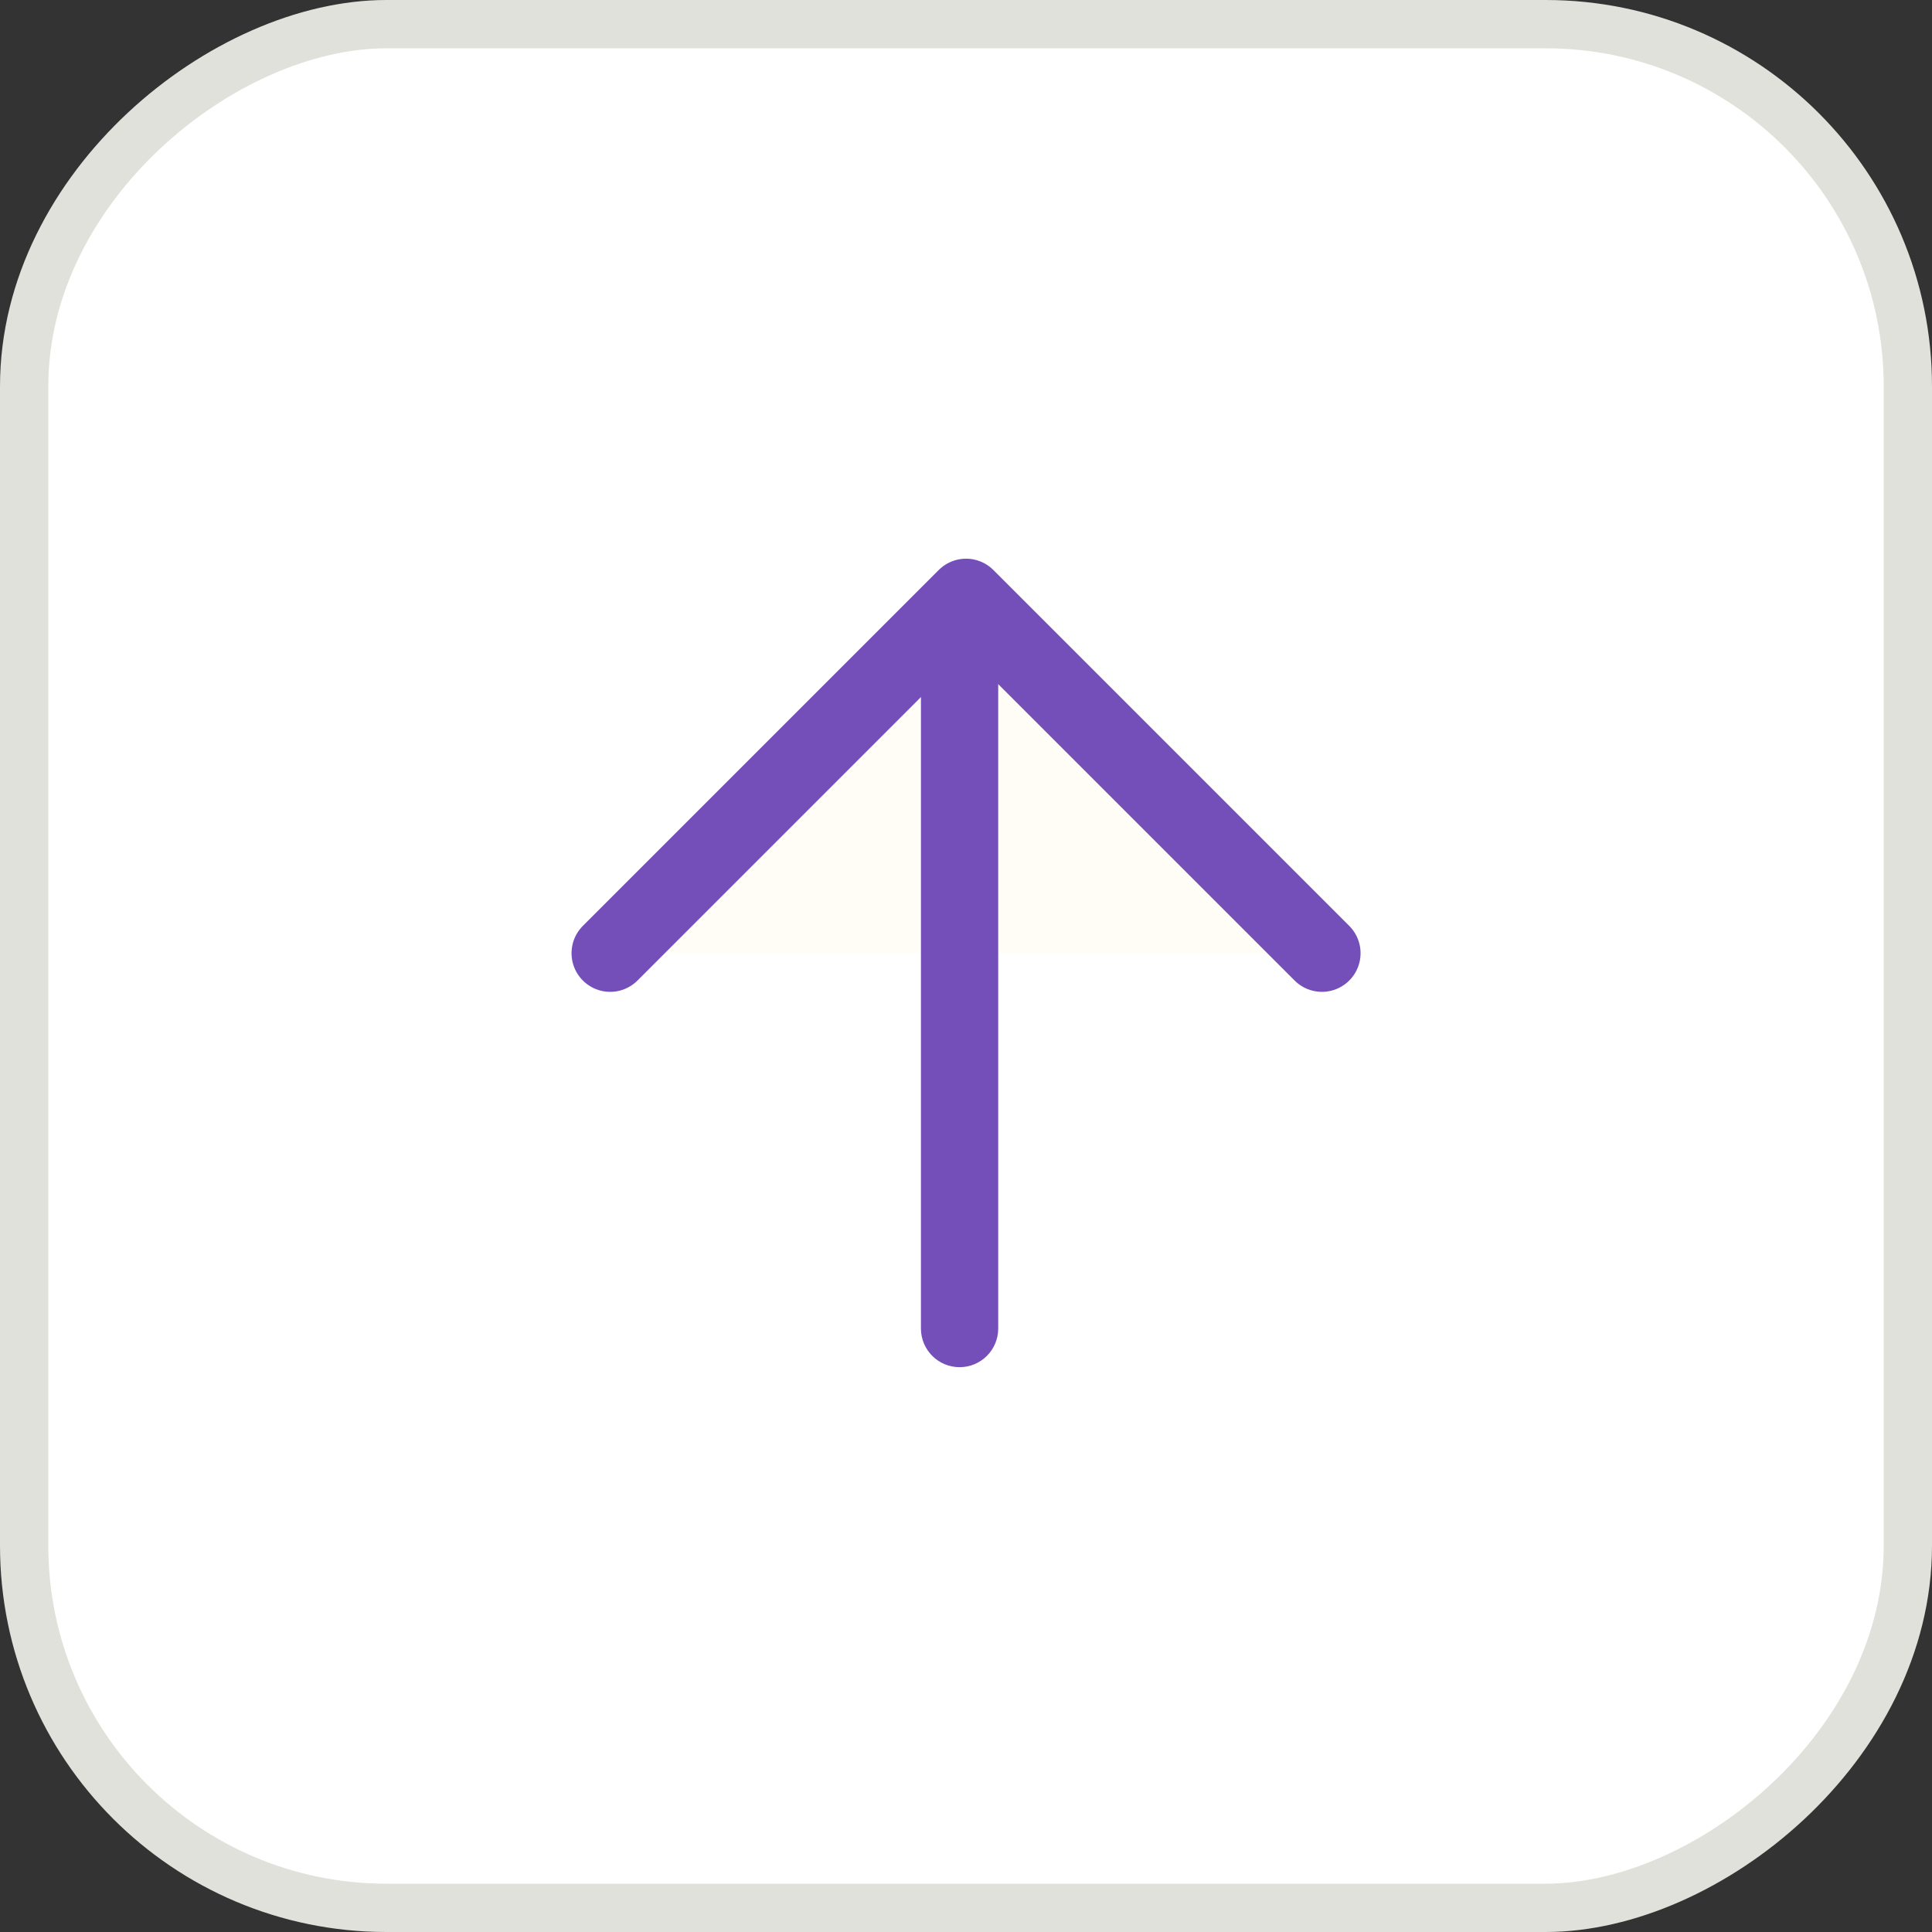
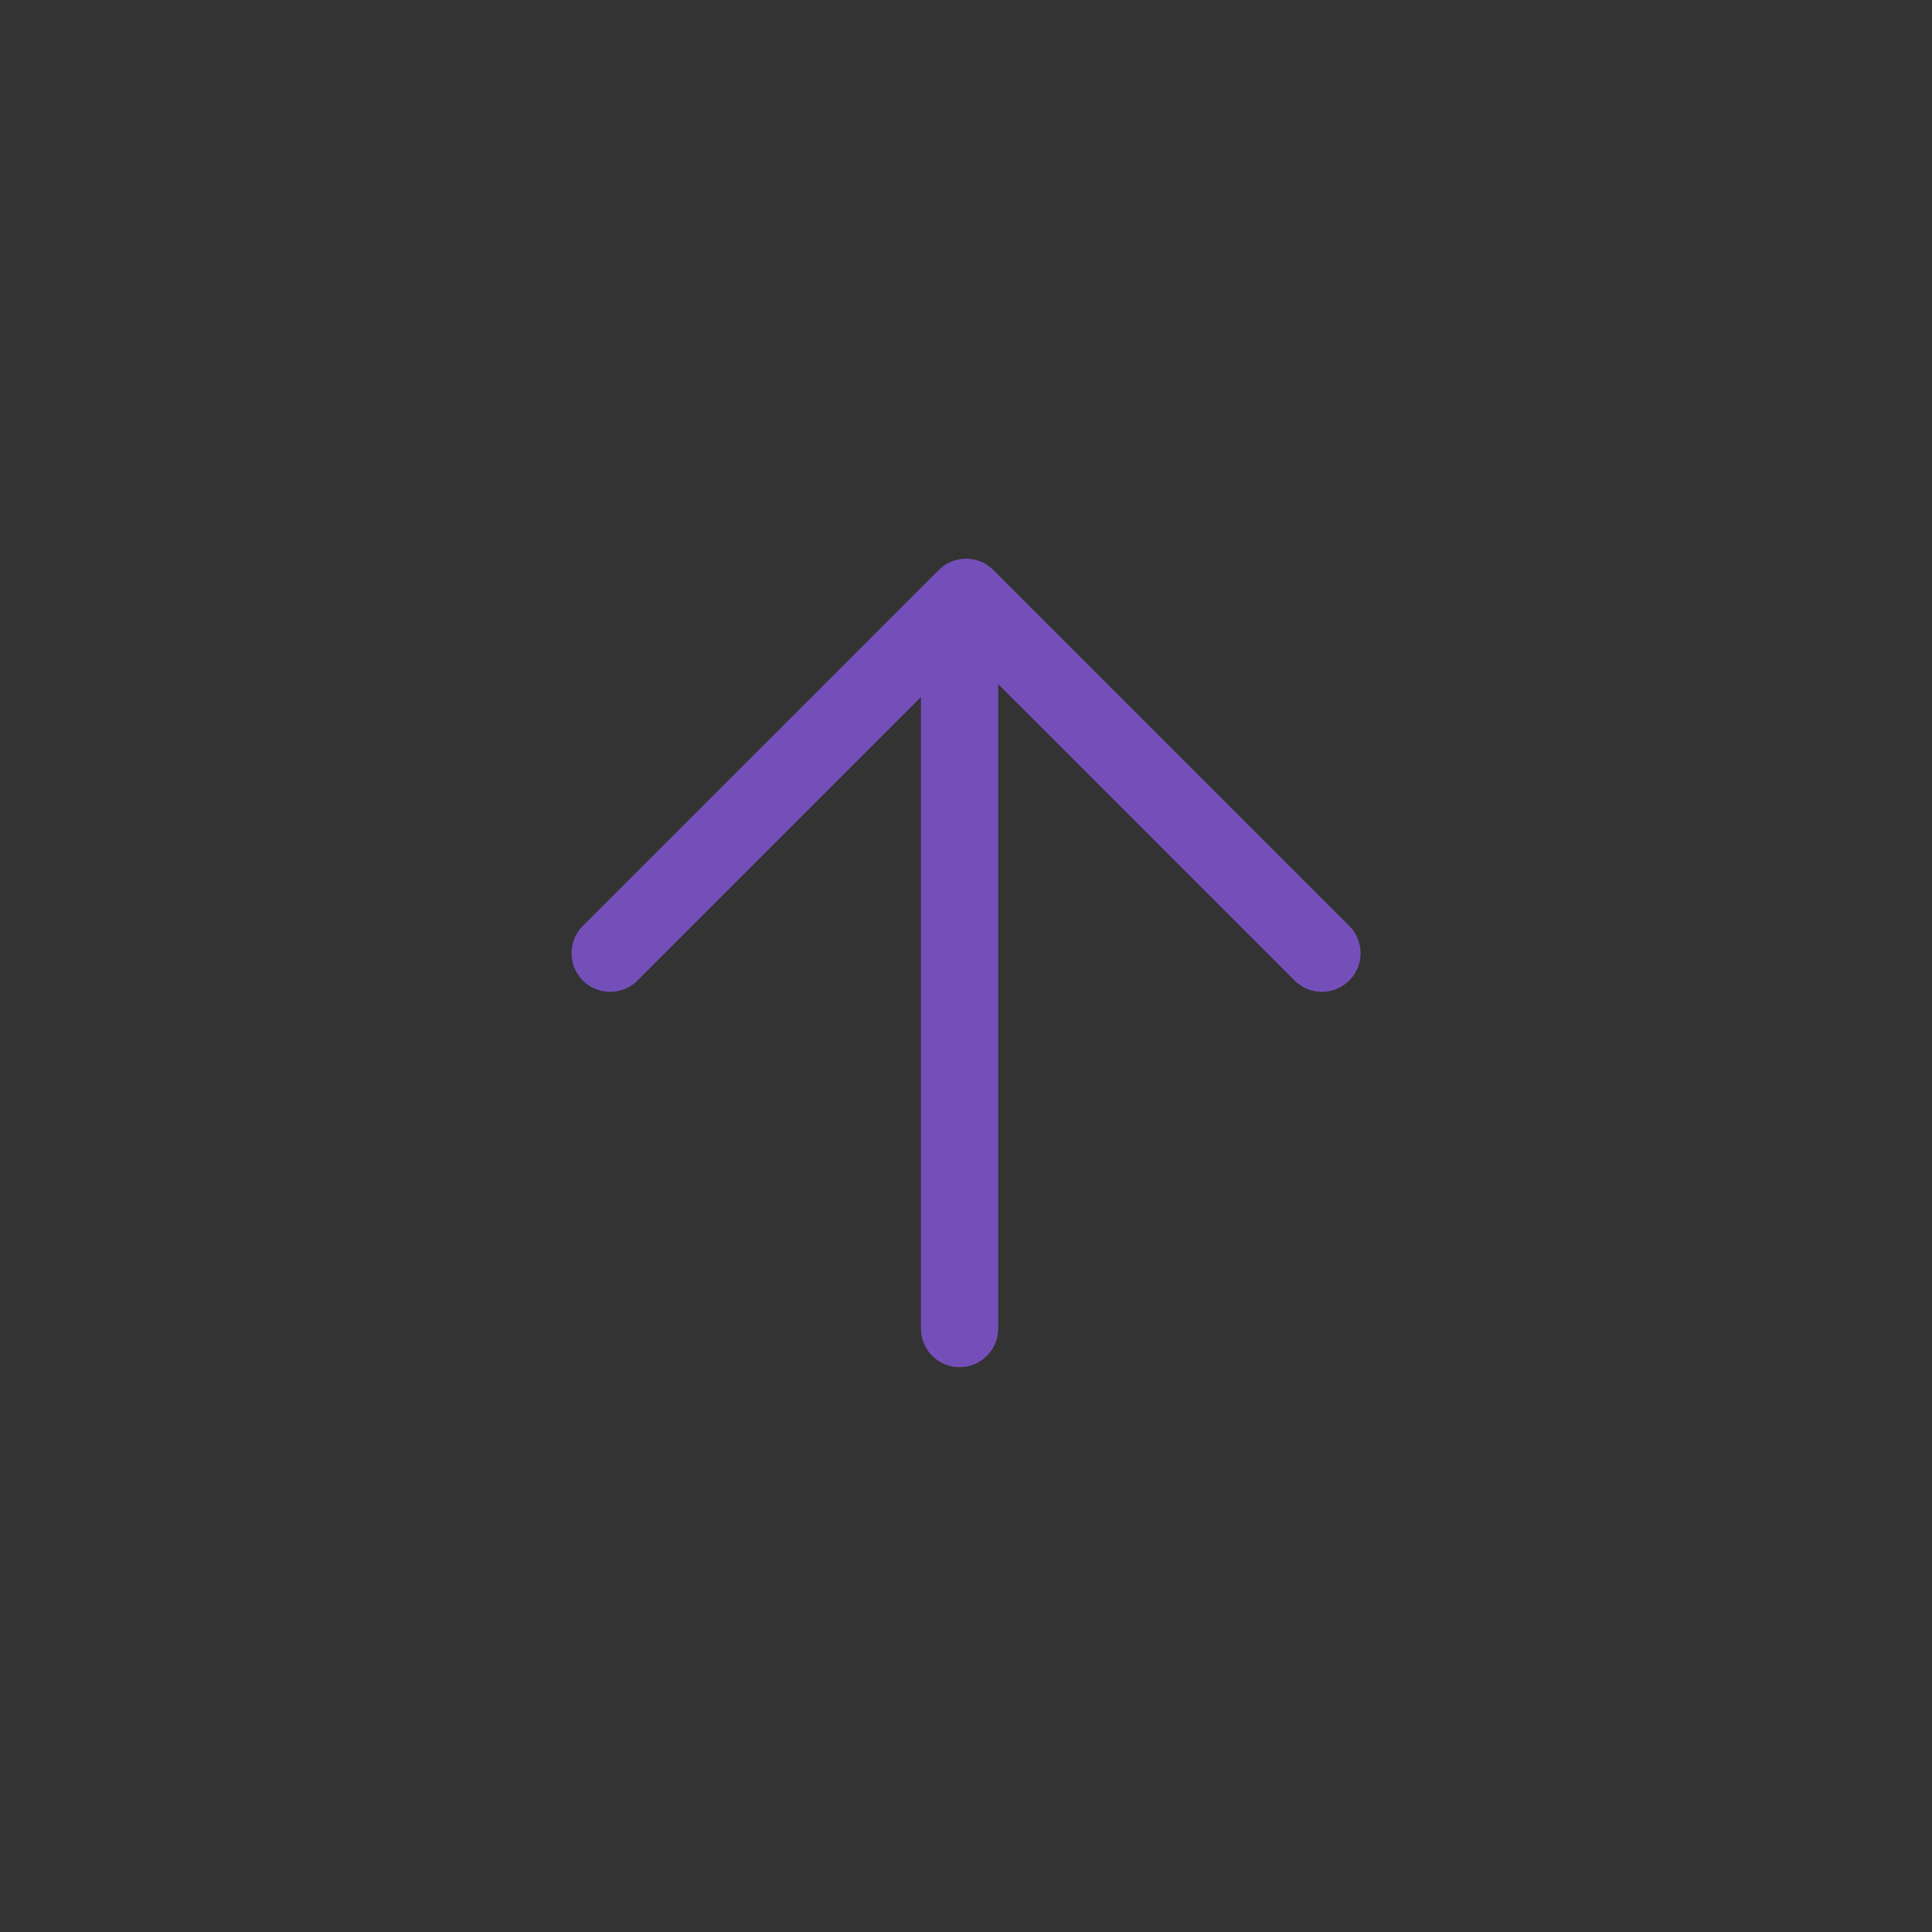
<svg xmlns="http://www.w3.org/2000/svg" width="40" height="40" viewBox="0 0 40 40" fill="none">
  <rect x="0" y="0" width="40" height="40" fill="#333333" stroke="none" />
-   <rect x="0.5" y="39.5" width="39" height="39" rx="7.5" transform="rotate(-90 0.5 39.5)" fill="white" stroke="#E1E1DB" />
-   <path d="M12.633 19.735L20.001 12.367L27.369 19.735" fill="#FFFDF6" />
  <path d="M12.633 19.735L20.001 12.367L27.369 19.735" stroke="#754FB9" stroke-width="1.6" stroke-linecap="round" stroke-linejoin="round" />
  <path d="M19.067 27.506C19.067 27.948 19.425 28.306 19.867 28.306C20.309 28.306 20.667 27.948 20.667 27.506L19.867 27.506L19.067 27.506ZM19.867 12.5L19.067 12.5L19.067 27.506L19.867 27.506L20.667 27.506L20.667 12.5L19.867 12.5Z" fill="#754FB9" />
</svg>